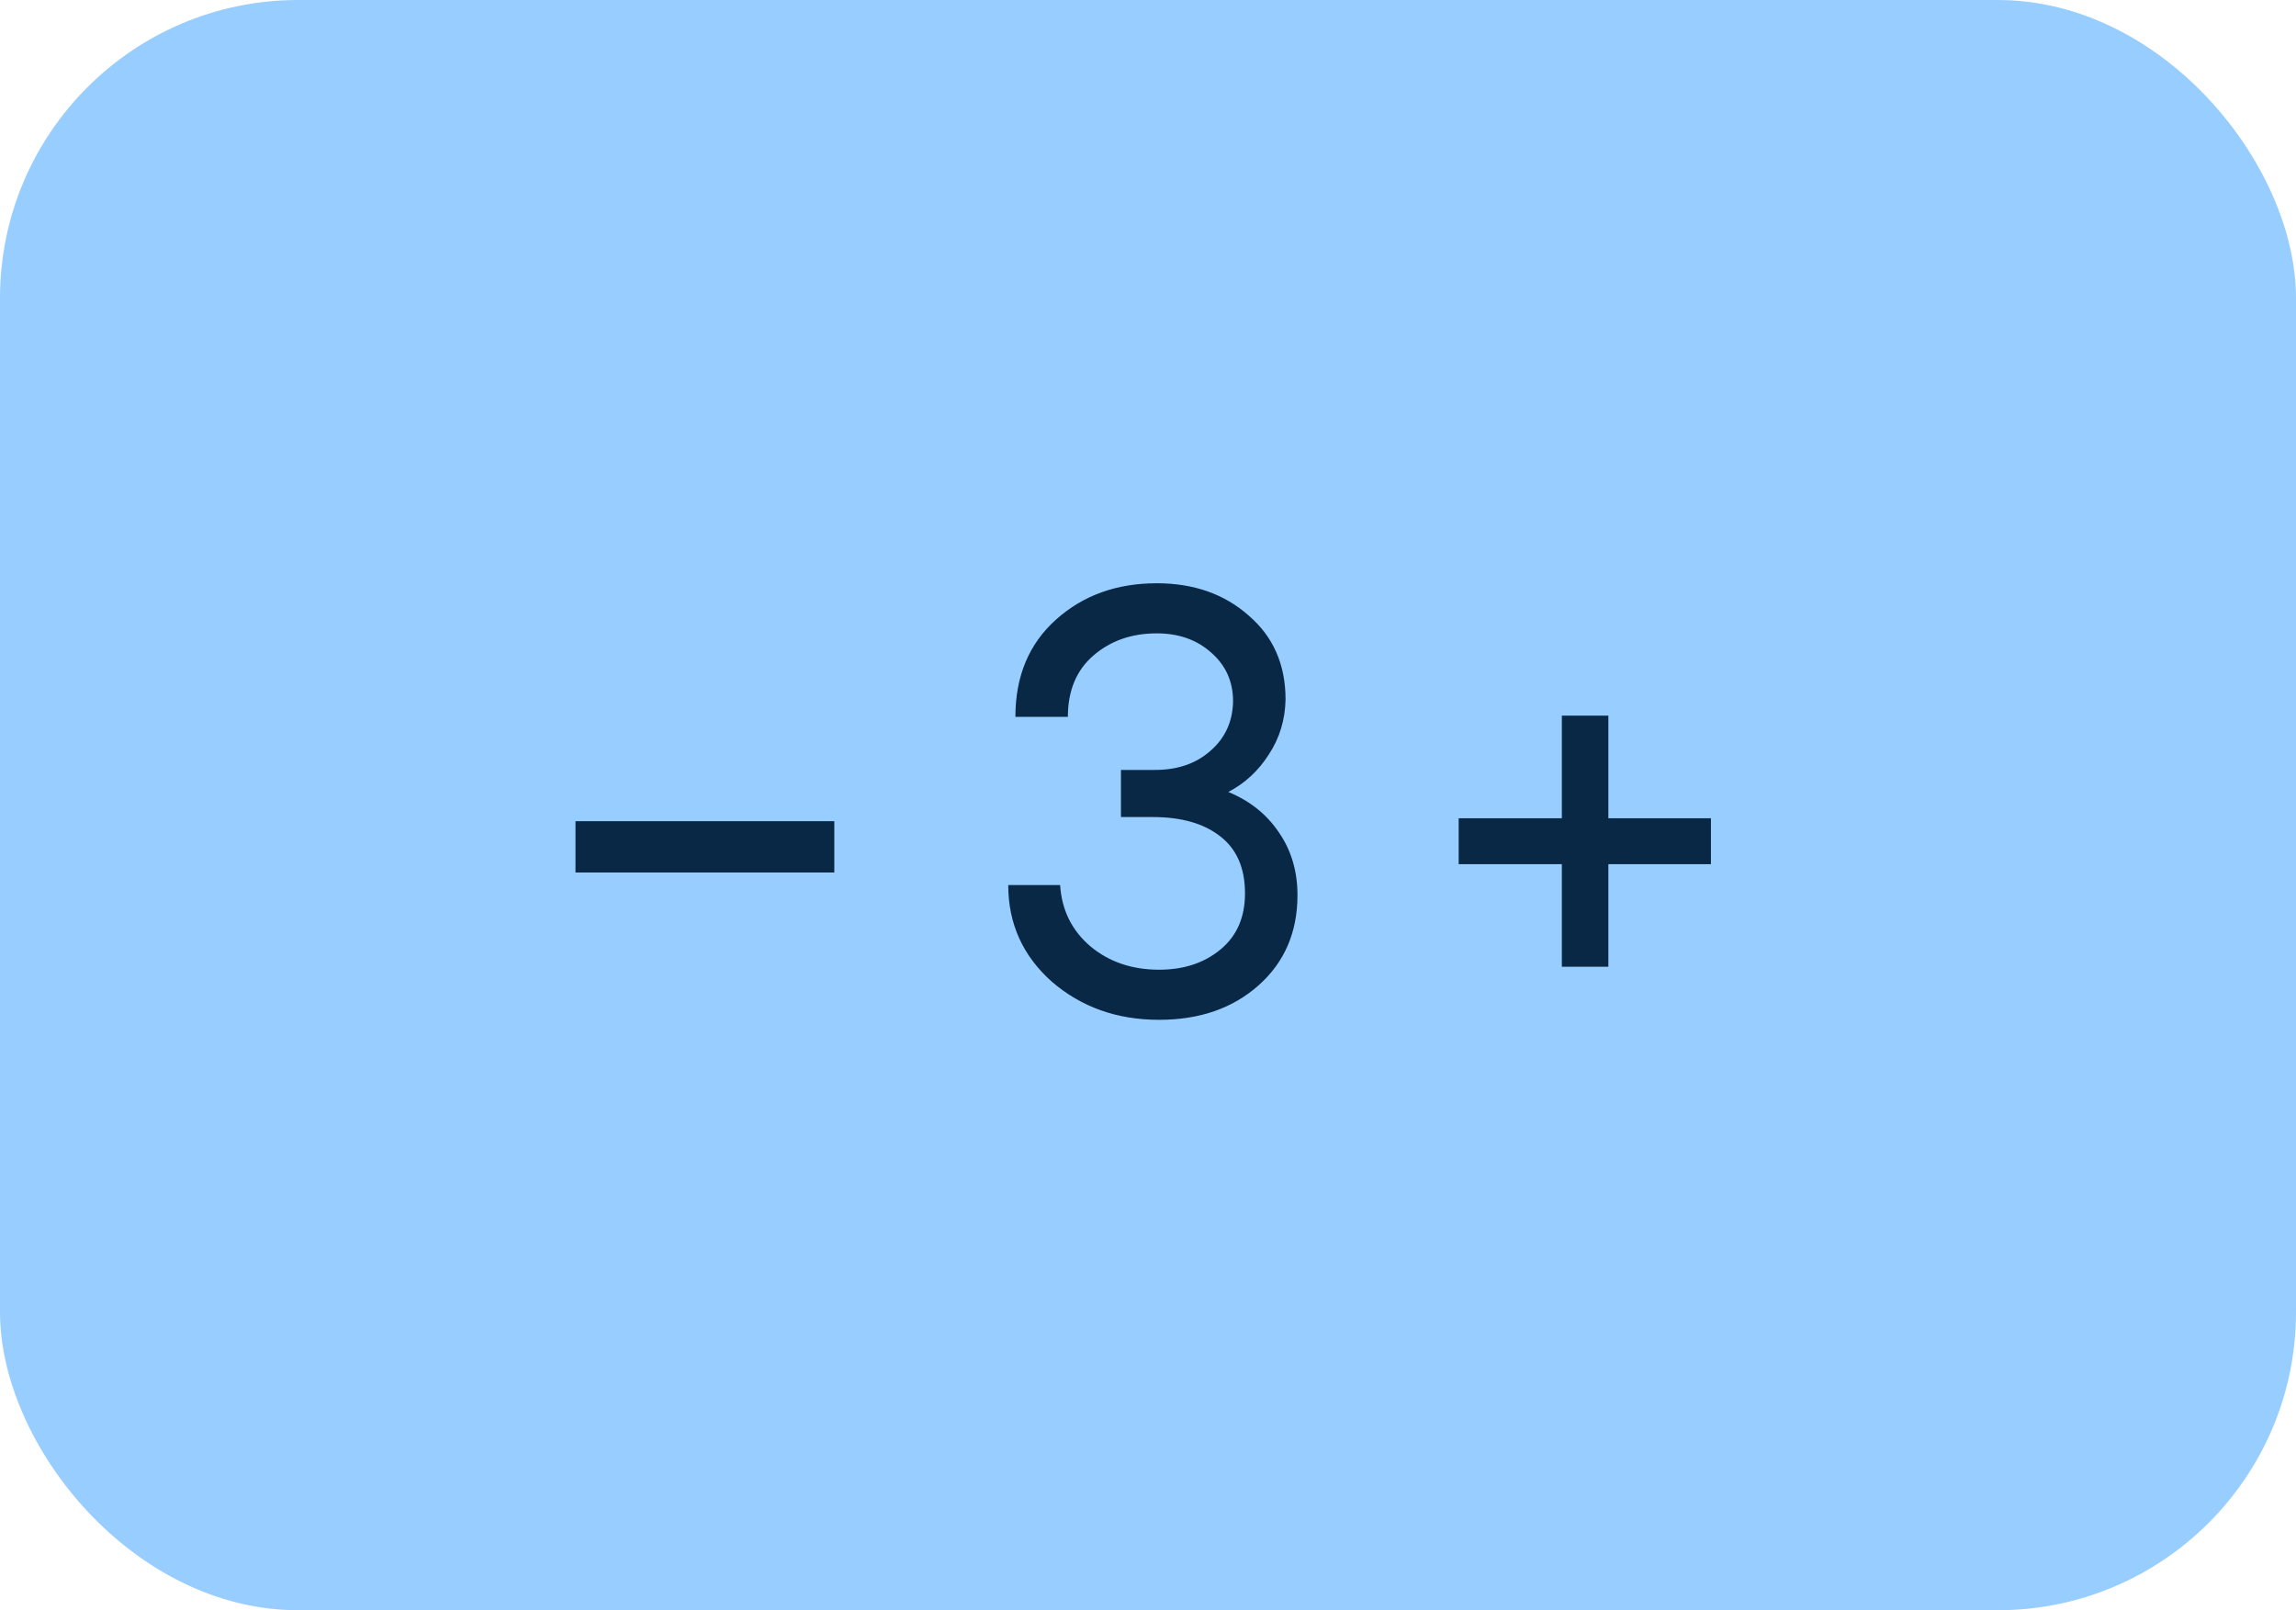
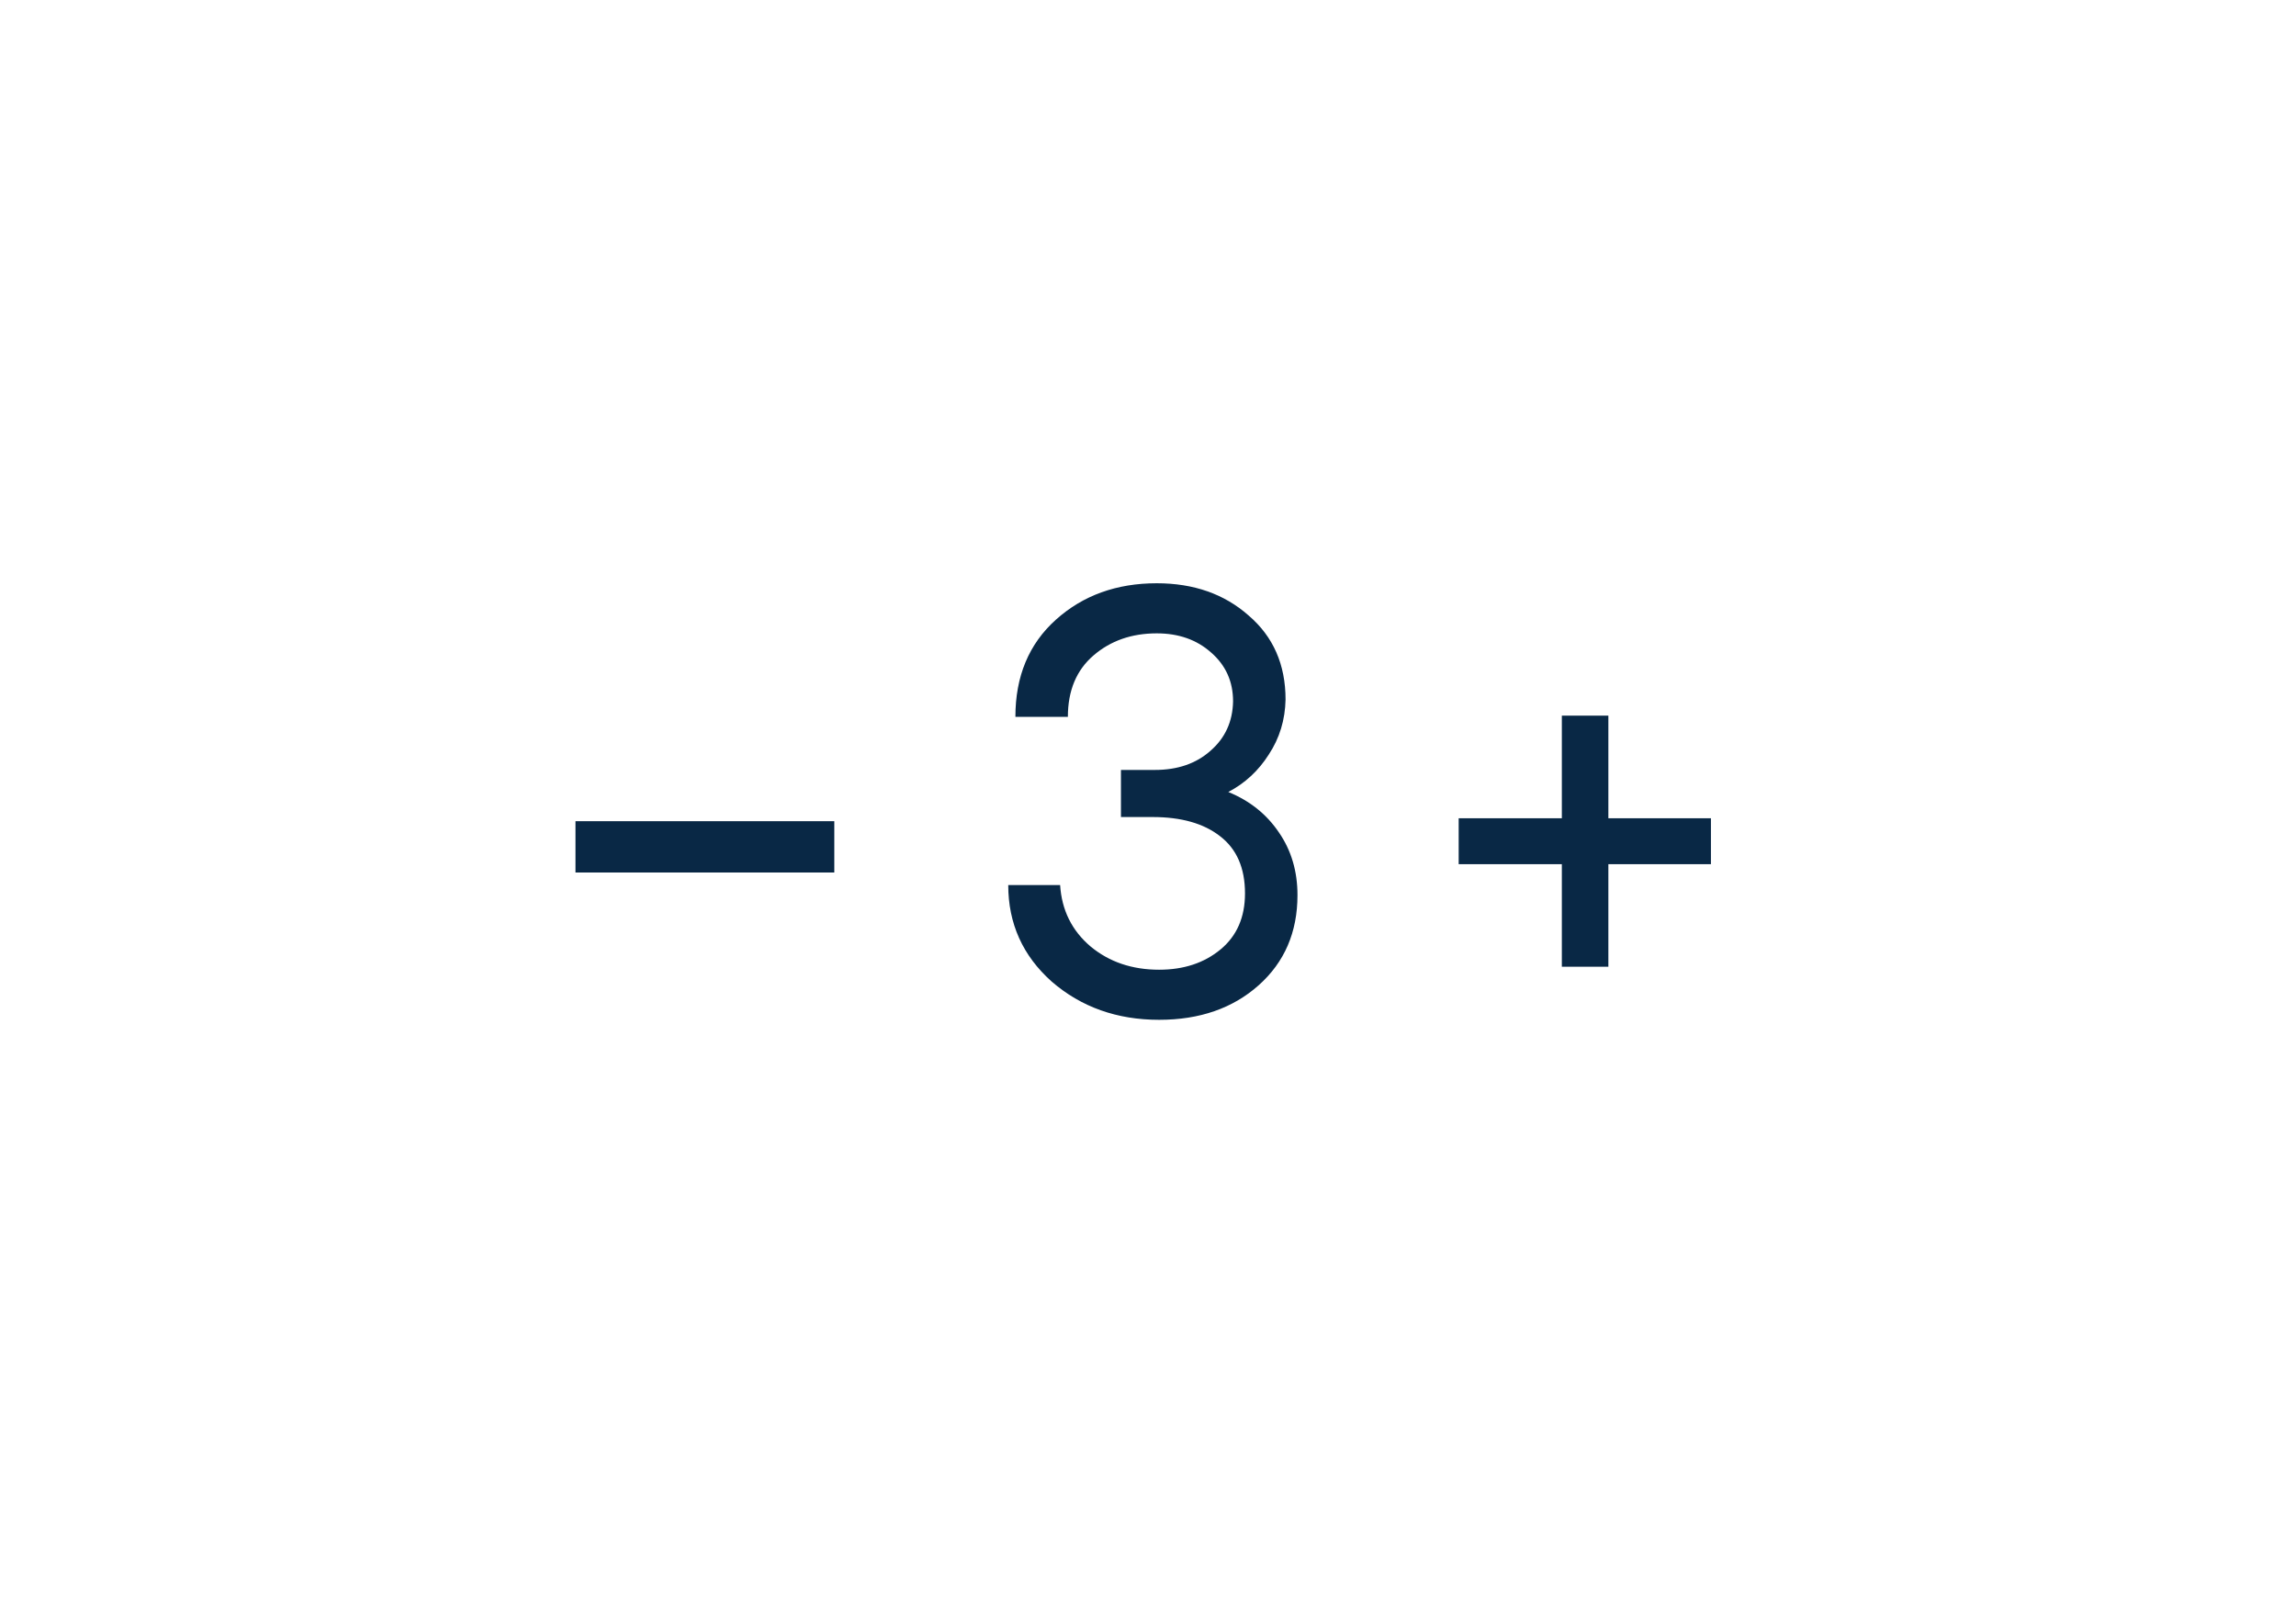
<svg xmlns="http://www.w3.org/2000/svg" width="77" height="54" viewBox="0 0 77 54" fill="none">
-   <rect width="77" height="54" rx="10" fill="#98CDFF" />
  <path d="M19.3 29.26V27.54H27.98V29.26H19.3ZM38.873 34.2C37.459 34.2 36.26 33.773 35.273 32.92C34.3 32.053 33.813 30.973 33.813 29.68H35.553C35.606 30.52 35.946 31.207 36.573 31.74C37.2 32.26 37.966 32.52 38.873 32.52C39.7 32.52 40.386 32.293 40.933 31.84C41.48 31.387 41.753 30.76 41.753 29.96C41.753 29.107 41.473 28.467 40.913 28.04C40.366 27.613 39.613 27.4 38.653 27.4H37.593V25.82H38.733C39.493 25.82 40.113 25.607 40.593 25.18C41.086 24.753 41.34 24.2 41.353 23.52C41.353 22.853 41.106 22.307 40.613 21.88C40.133 21.453 39.526 21.24 38.793 21.24C37.953 21.24 37.246 21.487 36.673 21.98C36.099 22.473 35.813 23.16 35.813 24.04H34.053C34.053 22.68 34.506 21.593 35.413 20.78C36.319 19.967 37.446 19.56 38.793 19.56C40.033 19.56 41.059 19.92 41.873 20.64C42.7 21.347 43.113 22.287 43.113 23.46C43.099 24.14 42.913 24.753 42.553 25.3C42.206 25.847 41.753 26.267 41.193 26.56C41.913 26.853 42.48 27.307 42.893 27.92C43.306 28.52 43.513 29.22 43.513 30.02C43.513 31.26 43.08 32.267 42.213 33.04C41.346 33.813 40.233 34.2 38.873 34.2ZM48.919 28.98V27.44H52.379V24H53.939V27.44H57.379V28.98H53.939V32.42H52.379V28.98H48.919Z" fill="#092845" />
</svg>